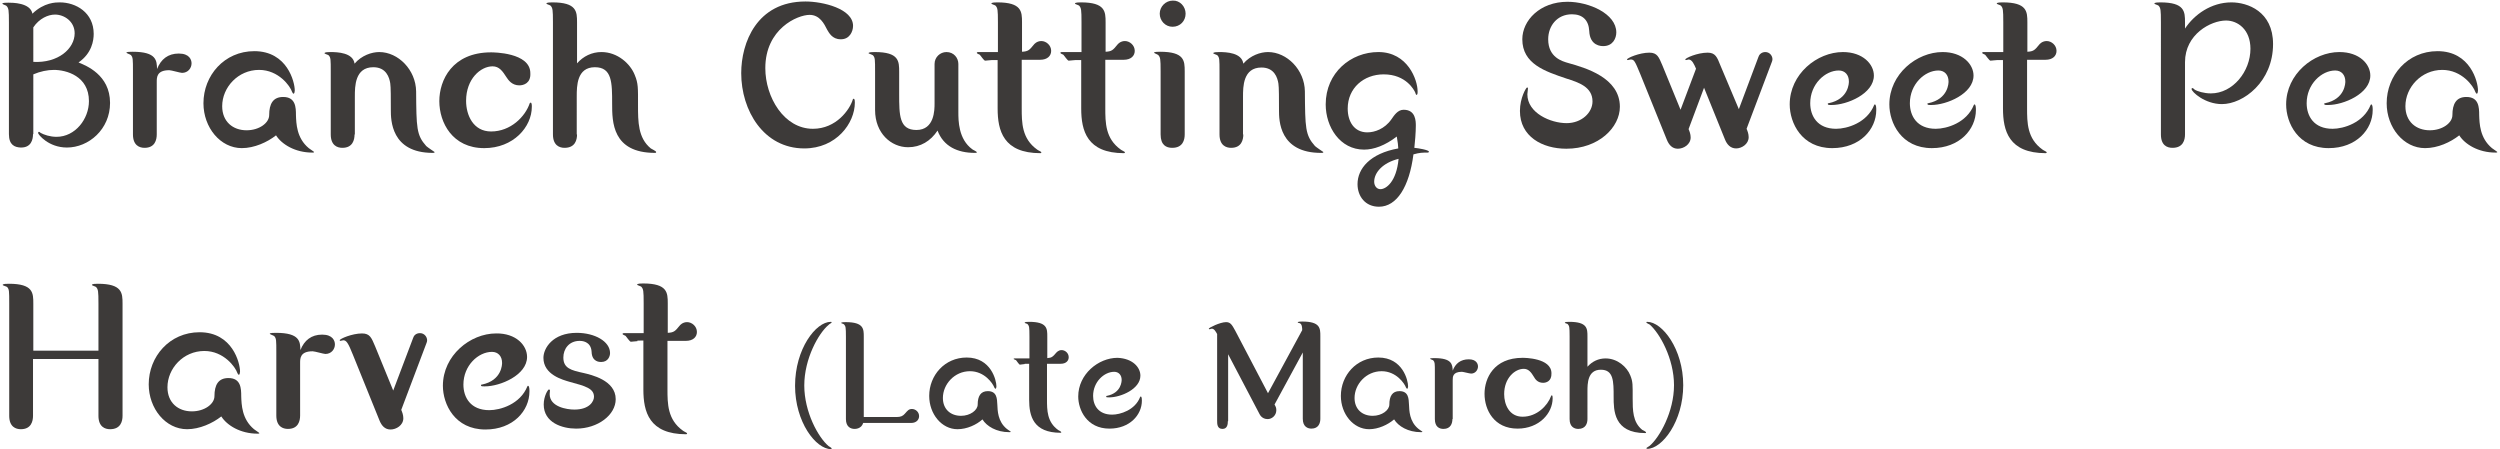
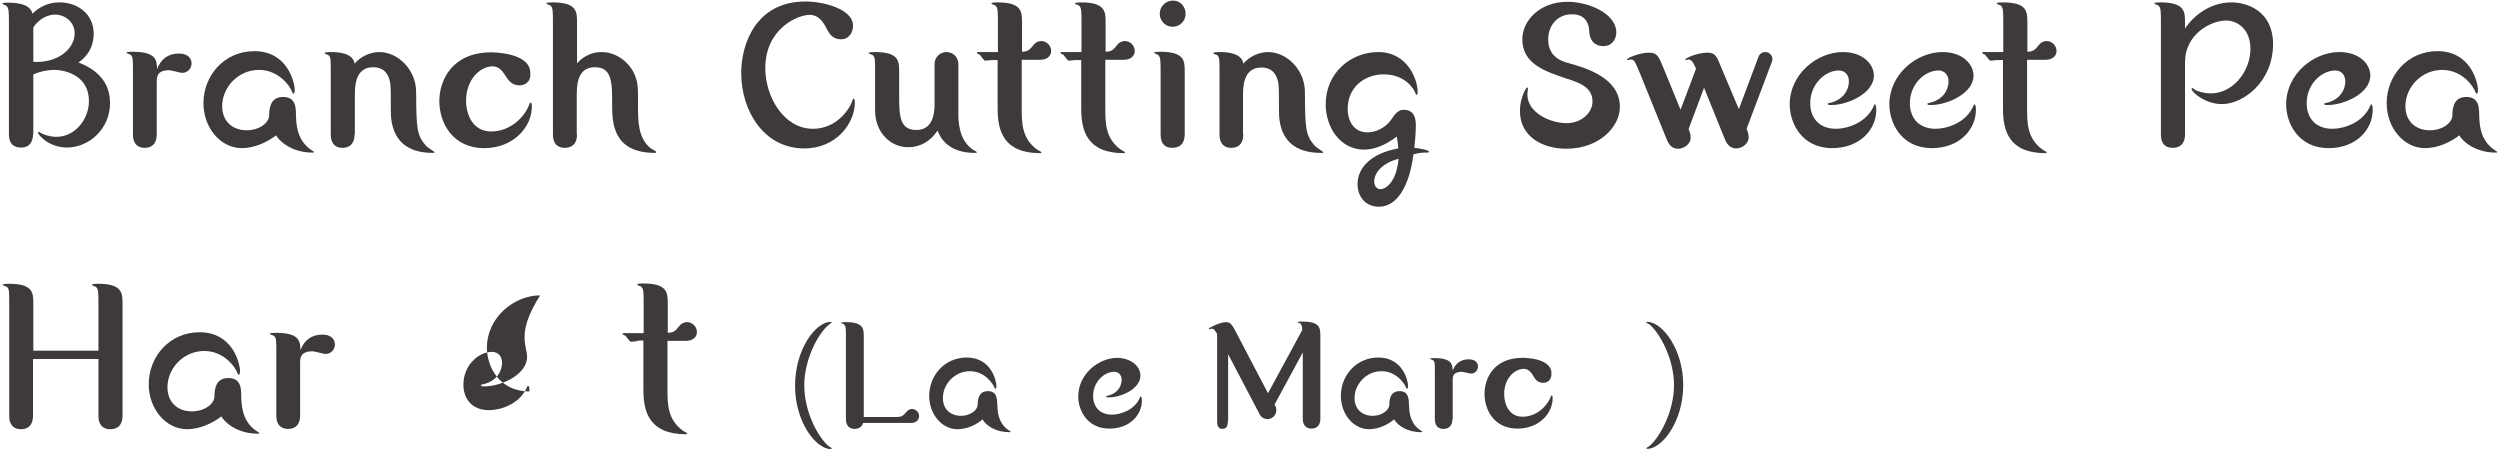
<svg xmlns="http://www.w3.org/2000/svg" version="1.1" id="レイヤー_1" x="0px" y="0px" viewBox="0 0 840.5 151" style="enable-background:new 0 0 840.5 151;" xml:space="preserve">
  <style type="text/css">
	.st0{fill:#3D3A39;}
</style>
  <g>
    <g>
      <path class="st0" d="M11.1,45.1c0,1.8-0.6,4.6-4.2,4.5C5,49.5,3,48.8,3,45.1V7.6C3,3.3,2.9,2.8,2.2,2C2.1,1.8,0.8,1.5,0.8,1.2    c0-0.3,1.4-0.3,2-0.3c1.4,0,7.4,0,8.1,3.7c3.9-3.8,7.9-3.8,9.2-3.8c5.4,0,11.4,3.4,11.4,10.6c0,2.2-0.6,6.5-5.1,9.6    C28.8,22,37,25.1,37,34.6c0,8.9-7.2,15-14.5,15c-6.2,0-9.7-4.4-9.7-4.9c0-0.2,0.2-0.4,0.3-0.4c0.1,0,0.2,0.1,0.6,0.4    c1.1,0.6,3.1,1.3,5.3,1.3c6.3,0,10.9-6,10.9-12c0-8.5-7.7-10.5-11.8-10.5c-2.1,0-4.6,0.5-6.9,1.5V45.1z M11.1,20.8    c8.5,0.5,14-4.5,14-9.6c0-4-3.5-6.3-6.6-6.3c-2.3,0-5.3,1.3-7.3,4.3V20.8z" />
      <path class="st0" d="M52.7,45.2c0,1.8-0.6,4.5-4.1,4.5c-1.7,0-3.9-0.8-3.9-4.5V24.1c0-4.3,0-4.8-0.7-5.6c-0.2-0.2-1.5-0.6-1.5-0.8    c0-0.3,1.4-0.3,2.1-0.3c8.1,0,8.1,3,8.2,5.8c1.3-3.3,3.7-5.2,7.3-5.2c3.6,0,4.3,2.1,4.3,3.3c0,1.6-1.2,3.2-3.2,3.2    c-0.6,0-3.6-0.9-4.3-0.9c-4.2,0-4.2,2.4-4.2,3.9V45.2z" />
      <path class="st0" d="M81.3,49.8c-7.2,0-12.9-6.9-12.9-15.1c0-9.3,7-17.5,17.1-17.5c11.1,0,13.6,10.4,13.6,13.2    c0,0.3-0.1,1.1-0.4,1.1c-0.2,0-0.4-0.4-0.5-0.6c-0.6-1.9-4.5-7.4-11.1-7.4c-7.1,0-12.4,5.9-12.4,12.2c0,5.2,3.6,8.1,8.2,8.1    c4.3,0,7.6-2.5,7.6-5.1c0-3.8,1.3-6.1,4.7-6.1c4.2,0,4.3,3.5,4.3,6.1c0.1,2.8,0.2,7.7,4.3,11.1c0.2,0.2,1.8,1.2,1.8,1.3    c0,0.2-0.3,0.2-0.6,0.2c-5.8,0-10.3-2.8-12.2-5.8C89.9,47.8,85.5,49.8,81.3,49.8z" />
      <path class="st0" d="M119.2,45.2c0,1.8-0.6,4.5-4.1,4.5c-1.7,0-3.9-0.8-3.9-4.5v-21c0-4.3,0-4.8-0.7-5.6c-0.2-0.2-1.4-0.5-1.4-0.7    c0-0.4,1.4-0.4,2-0.4c2.4,0,7.6,0.2,8.1,3.9c2.4-2.8,5.8-3.9,8.3-3.9c6.4,0,12.3,6,12.4,13.2c0.1,12.3,0.1,14.7,3.4,18.4    c0.4,0.4,2.8,2,2.8,2c0,0.3-0.2,0.3-0.6,0.3c-14.1,0-14.1-11.2-14.1-14.4c0-3.6,0-7.9-0.2-9c-0.3-1.9-1.3-5.4-5.7-5.4    c-6.2,0-6.2,6.5-6.2,9.8V45.2z" />
      <path class="st0" d="M174.6,28.7c-2.5,0-3.7-1.8-4.3-2.7c-1.3-2-2.4-3.7-4.7-3.7c-4,0-8.9,4.2-8.9,11.6c0,4.8,2.4,10.3,8.4,10.3    c6.6,0,11.5-5,13-9.5c0.1-0.1,0.2-0.2,0.3-0.2c0.4,0,0.4,0.9,0.4,1.4c0,6.8-6.2,13.9-16,13.9c-10.7,0-15.1-8.6-15.1-15.8    c0-7,4.3-16.4,17.4-16.4c0.6,0,13.2,0,13.2,7C178.5,28,176,28.7,174.6,28.7z" />
      <path class="st0" d="M194,45.2c0,1.8-0.6,4.5-4.2,4.5c-1.7,0-3.9-0.8-3.9-4.5V7.5c0-4.3-0.1-4.8-0.8-5.6c-0.2-0.2-1.4-0.5-1.4-0.7    c0-0.4,1.4-0.4,2-0.4c8.2,0,8.3,3.1,8.3,6.7v13.8c2.1-2.4,5-3.8,8.2-3.8c5.4,0,9.7,3.9,11.2,7.7c1.2,2.9,1.1,4.3,1.1,10.2    c0,5.5,0,11,4.3,14.5c0.3,0.2,1.8,0.9,1.8,1.2c0,0.3-0.2,0.3-0.4,0.3c-14.4,0-14.4-10.5-14.4-16.5c0-7.1,0-12.3-5.8-12.3    c-6.1,0-6.1,6.4-6.1,9.8V45.2z" />
      <path class="st0" d="M257.3,22.9c0,9.8,6.3,20.4,16,20.4c7.9,0,12.4-6.5,13.4-9.8c0-0.2,0.1-0.3,0.3-0.3c0.4,0,0.4,0.9,0.4,1.3    c0,6.9-6.2,15.4-17,15.4c-13.7,0-21.2-12.8-21.2-25.3c0-10.2,5.2-24.1,21.6-24.1c5.8,0,16,2.4,16,8.2c0,1.9-1.2,4.6-4.2,4.5    c-2.8,0-3.9-2.2-4.5-3.2c-1-2-2.5-5-5.9-5C268.1,5,257.3,9.7,257.3,22.9z" />
      <path class="st0" d="M294.2,24.2c0-4.3,0-4.8-0.7-5.6c-0.2-0.2-1.5-0.6-1.5-0.7c0-0.4,1.4-0.4,2.1-0.4c8.2,0,8.2,3.1,8.2,6.7v7.4    c0,7.1,0,12.1,5.8,12.1c6.1,0,6.1-6.8,6.1-8.9V21.5c0-2.3,1.9-4,4-4c2.5,0,4,2,4,4v16.2c0,2.8,0,9.1,4.7,12.5    c0.2,0.2,1.5,0.7,1.5,1c0,0.2-0.2,0.2-0.7,0.2c-5.8,0-10.5-2.2-12.5-7.5c-2.3,3.5-5.7,5.6-9.9,5.6c-5.7,0-11.1-4.7-11.1-12.5V24.2    z" />
      <path class="st0" d="M333.4,20.2c-0.4,0-1.9,0.2-2.2,0.2c-0.4,0-1.5-1.7-1.8-2c-0.2-0.1-1-0.4-1-0.6c0-0.2,0.2-0.3,0.4-0.3h6.7    v-10c0-4.3-0.1-4.8-0.8-5.6c-0.2-0.2-1.4-0.5-1.4-0.7c0-0.4,1.4-0.4,2-0.4c8.2,0,8.3,3.1,8.3,6.7v9.9c2.1-0.1,2.5-0.6,3.9-2.3    c0.2-0.3,1.1-1.3,2.6-1.3c1.6,0,3.3,1.4,3.3,3.3c0,1.7-1.3,3-3.7,3h-6.2v16.2c0,4.9,0,10.3,5.2,14c0.2,0.2,1.4,0.7,1.4,0.9    c0,0.2-0.2,0.3-0.3,0.3c-12.5,0-14.4-7.6-14.4-15V20.2H333.4z" />
      <path class="st0" d="M361.5,20.2c-0.4,0-1.9,0.2-2.2,0.2c-0.4,0-1.5-1.7-1.8-2c-0.2-0.1-1-0.4-1-0.6c0-0.2,0.2-0.3,0.4-0.3h6.7    v-10c0-4.3-0.1-4.8-0.8-5.6c-0.2-0.2-1.4-0.5-1.4-0.7c0-0.4,1.4-0.4,2-0.4c8.2,0,8.3,3.1,8.3,6.7v9.9c2.1-0.1,2.5-0.6,3.9-2.3    c0.2-0.3,1.1-1.3,2.6-1.3c1.6,0,3.3,1.4,3.3,3.3c0,1.7-1.3,3-3.7,3h-6.2v16.2c0,4.9,0,10.3,5.2,14c0.2,0.2,1.4,0.7,1.4,0.9    c0,0.2-0.2,0.3-0.3,0.3c-12.5,0-14.4-7.6-14.4-15V20.2H361.5z" />
      <path class="st0" d="M398.3,45.2c0,1.8-0.6,4.5-4.2,4.5c-2,0-3.9-0.9-3.9-4.5V24c0-4.3-0.1-4.7-0.8-5.5c-0.2-0.2-1.4-0.6-1.4-0.8    c0-0.3,1.4-0.3,2-0.3c8.2,0,8.3,3,8.3,6.6V45.2z M398.6,4.6c0,2.4-1.8,4.4-4.4,4.4c-2.4,0-4.3-2-4.3-4.4c0-2.4,2-4.4,4.4-4.4    C396.7,0.1,398.6,2.2,398.6,4.6z" />
      <path class="st0" d="M418,45.2c0,1.8-0.6,4.5-4.1,4.5c-1.7,0-3.9-0.8-3.9-4.5v-21c0-4.3,0-4.8-0.7-5.6c-0.2-0.2-1.4-0.5-1.4-0.7    c0-0.4,1.4-0.4,2-0.4c2.4,0,7.6,0.2,8.1,3.9c2.4-2.8,5.8-3.9,8.3-3.9c6.4,0,12.3,6,12.4,13.2c0.1,12.3,0.1,14.7,3.4,18.4    c0.4,0.4,2.8,2,2.8,2c0,0.3-0.2,0.3-0.6,0.3C430,51.5,430,40.3,430,37.1c0-3.6,0-7.9-0.2-9c-0.3-1.9-1.3-5.4-5.7-5.4    c-6.2,0-6.2,6.5-6.2,9.8V45.2z" />
      <path class="st0" d="M463.6,69.5c-4.6,0-7.2-3.5-7.2-7.6c0-5.2,4.2-10.3,13.7-12c0-0.7-0.2-2.3-0.5-4c-3.9,3-7.7,4.4-11,4.4    c-8.1,0-12.9-7.6-12.9-15.2c0-10.7,8.5-17.6,17.7-17.6c9.9,0,13.2,9.4,13.2,13.2c0,0.6,0,1.2-0.4,1.2c-0.2,0-0.3-0.6-0.4-0.8    c-0.3-0.7-3-6.1-10.6-6.1c-6.7,0-12.1,4.6-12.1,11.5c0,4.4,2.2,8,6.6,8c2.4,0,5.8-1.1,8.1-4.4c0.9-1.3,2.1-3.2,4.1-3.2    c4.1,0,4.1,3.9,4.1,5.4c0,2.1-0.3,5.8-0.5,7.4c1.2,0.1,4.9,0.7,4.9,1.3c0,0.2-0.2,0.3-0.4,0.3c-1.7,0-2.7,0-4.8,0.6    C473.8,62.8,469.6,69.5,463.6,69.5z M462,61.1c0,1.3,0.8,2.5,2.1,2.5c1.9,0,5.4-2.5,6.1-10.2C464.9,54.7,462,58,462,61.1z" />
      <path class="st0" d="M526.7,41.4c5,0,8.7-3.5,8.7-7.3c0-4.9-4.7-6.4-8.8-7.7c-7.1-2.4-14.8-4.9-14.8-13.2    c0-6.3,5.9-12.6,15.2-12.6c7.2,0,16.4,4,16.4,10.3c0,1.9-1.1,4.6-4.4,4.6c-0.6,0-4.5,0-4.7-5.1c-0.2-3.6-2.2-5.6-5.8-5.6    c-5.1,0-8,4-8,8.4c0,6.1,4.7,7.4,6.8,8c5.7,1.6,17.3,4.9,17.3,14.7c0,6.9-7.1,14.1-18,14.1c-8.1,0-15.6-4.1-15.6-12.7    c0-4.4,2.1-7.9,2.4-7.9c0.2,0,0.3,0.1,0.3,0.3c0,0.3-0.2,1.7-0.2,2C513.5,38,521.3,41.4,526.7,41.4z" />
      <path class="st0" d="M584.6,36.7l6.6-17.6c0.2-0.7,1-1.6,2.3-1.6c1.5,0,2.4,1.3,2.4,2.4c0,0.4-0.1,0.6-0.2,0.9l-8.5,22.5    c0.3,0.7,0.7,1.7,0.7,2.8c0,2.4-2.4,3.8-4.2,3.8c-1.9,0-3.1-1.3-3.8-3.1l-7-17.3l-5.2,13.9c0.3,0.7,0.7,1.7,0.7,2.8    c0,2.4-2.4,3.8-4.3,3.8c-1.9,0-3-1.3-3.7-3l-8.9-22c-1.9-4.6-2.1-5-3.3-5c-0.2,0-0.8,0.2-0.9,0.2c-0.2,0-0.3-0.1-0.3-0.2    c0-0.5,4.2-2.3,7.5-2.3c2.7,0,3.2,1.5,4.4,4.3l6.1,14.9l5.2-13.8c-0.6-1.4-1.3-3.1-2.5-3.1c-0.1,0-0.7,0.2-0.9,0.2    c-0.1,0-0.2-0.1-0.2-0.2c0-0.5,4.1-2.3,7.5-2.3c2.6,0,3.2,1.5,4.3,4.3L584.6,36.7z" />
      <path class="st0" d="M630,25.4c0,6.1-9,9.9-14.2,9.9c-1,0-1.3,0-1.3-0.4c0-0.2,0.2-0.2,0.3-0.2c6.8-1.4,6.8-6.9,6.8-7.3    c0-2.2-1.3-3.7-3.4-3.7c-4.6,0-9.6,4.6-9.6,11c0,4.3,2.4,8.6,8.7,8.6c3.7,0,10.4-2,12.8-8c0.1-0.2,0.2-0.2,0.2-0.2    c0.5,0,0.5,1.3,0.5,1.9c0,6.5-5.5,12.8-14.8,12.8c-10.3,0-14.3-8.5-14.3-14.7c0-10.2,9.2-17.6,17.9-17.6    C626.3,17.5,630,21.6,630,25.4z" />
      <path class="st0" d="M663.5,25.4c0,6.1-9,9.9-14.2,9.9c-1,0-1.3,0-1.3-0.4c0-0.2,0.2-0.2,0.3-0.2c6.8-1.4,6.8-6.9,6.8-7.3    c0-2.2-1.3-3.7-3.4-3.7c-4.6,0-9.6,4.6-9.6,11c0,4.3,2.4,8.6,8.7,8.6c3.7,0,10.4-2,12.8-8c0.1-0.2,0.2-0.2,0.2-0.2    c0.5,0,0.5,1.3,0.5,1.9c0,6.5-5.5,12.8-14.8,12.8c-10.3,0-14.3-8.5-14.3-14.7c0-10.2,9.2-17.6,17.9-17.6    C659.8,17.5,663.5,21.6,663.5,25.4z" />
      <path class="st0" d="M671.4,20.2c-0.4,0-1.9,0.2-2.2,0.2c-0.4,0-1.5-1.7-1.8-2c-0.2-0.1-1-0.4-1-0.6c0-0.2,0.2-0.3,0.4-0.3h6.7    v-10c0-4.3-0.1-4.8-0.8-5.6c-0.2-0.2-1.4-0.5-1.4-0.7c0-0.4,1.4-0.4,2-0.4c8.2,0,8.3,3.1,8.3,6.7v9.9c2.1-0.1,2.5-0.6,3.9-2.3    c0.2-0.3,1.1-1.3,2.6-1.3c1.6,0,3.3,1.4,3.3,3.3c0,1.7-1.3,3-3.7,3h-6.2v16.2c0,4.9,0,10.3,5.2,14c0.2,0.2,1.4,0.7,1.4,0.9    c0,0.2-0.2,0.3-0.3,0.3c-12.5,0-14.4-7.6-14.4-15V20.2H671.4z" />
      <path class="st0" d="M734.6,45.2c0,1.8-0.6,4.5-4.2,4.5c-1.8,0-3.9-0.8-3.9-4.5V7.5c0-4.3-0.1-4.8-0.8-5.6    c-0.2-0.2-1.4-0.5-1.4-0.7c0-0.4,1.4-0.4,2-0.4c8.2,0,8.3,3.1,8.3,6.7v2.1c3.1-4.7,8.8-8.8,15.6-8.8c5.4,0,14,3,14,14    c0,12.7-10,20.2-17.2,20.2c-5.7,0-10.2-4.1-10.2-5.1c0-0.2,0.2-0.3,0.3-0.3c0.2,0,0.6,0.4,0.7,0.5c0.9,0.6,3.2,1.3,5.5,1.3    c7.4,0,13.3-7.4,13.3-15c0-6.5-4.3-9.5-8.2-9.5c-5.1,0-13.8,4.6-13.8,14V45.2z" />
      <path class="st0" d="M796.9,25.4c0,6.1-9,9.9-14.2,9.9c-1,0-1.3,0-1.3-0.4c0-0.2,0.2-0.2,0.3-0.2c6.8-1.4,6.8-6.9,6.8-7.3    c0-2.2-1.3-3.7-3.4-3.7c-4.6,0-9.6,4.6-9.6,11c0,4.3,2.4,8.6,8.7,8.6c3.7,0,10.4-2,12.8-8c0.1-0.2,0.2-0.2,0.2-0.2    c0.5,0,0.5,1.3,0.5,1.9c0,6.5-5.5,12.8-14.8,12.8c-10.3,0-14.3-8.5-14.3-14.7c0-10.2,9.2-17.6,17.9-17.6    C793.3,17.5,796.9,21.6,796.9,25.4z" />
      <path class="st0" d="M815.3,49.8c-7.2,0-12.9-6.9-12.9-15.1c0-9.3,7-17.5,17.1-17.5c11.1,0,13.6,10.4,13.6,13.2    c0,0.3-0.1,1.1-0.4,1.1c-0.2,0-0.4-0.4-0.5-0.6c-0.6-1.9-4.5-7.4-11.1-7.4c-7.1,0-12.4,5.9-12.4,12.2c0,5.2,3.6,8.1,8.2,8.1    c4.3,0,7.6-2.5,7.6-5.1c0-3.8,1.3-6.1,4.7-6.1c4.2,0,4.3,3.5,4.3,6.1c0.1,2.8,0.2,7.7,4.3,11.1c0.2,0.2,1.8,1.2,1.8,1.3    c0,0.2-0.3,0.2-0.6,0.2c-5.8,0-10.3-2.8-12.2-5.8C823.9,47.8,819.6,49.8,815.3,49.8z" />
      <path class="st0" d="M33.1,117.9v-15.8c0-4.3-0.1-4.8-0.8-5.6c-0.2-0.2-1.4-0.5-1.4-0.7c0-0.4,1.4-0.4,2-0.4    c8.2,0,8.3,3.1,8.3,6.7v37.7c0,1.8-0.6,4.5-4.2,4.5c-1.7,0-3.9-0.8-3.9-4.5v-19.1h-22v19.1c0,1.8-0.6,4.5-4.1,4.5    c-1.7,0-3.9-0.8-3.9-4.5v-37.7c0-4.3,0-4.8-0.7-5.6c-0.2-0.2-1.5-0.5-1.5-0.7c0-0.4,1.4-0.4,2.1-0.4c8.2,0,8.2,3.1,8.2,6.7v15.8    H33.1z" />
      <path class="st0" d="M62.9,144.3c-7.2,0-12.9-6.9-12.9-15.1c0-9.3,7-17.5,17.1-17.5c11.1,0,13.6,10.4,13.6,13.2    c0,0.3-0.1,1.1-0.4,1.1c-0.2,0-0.4-0.4-0.5-0.6c-0.6-1.9-4.5-7.4-11.1-7.4c-7.1,0-12.4,5.9-12.4,12.2c0,5.2,3.6,8.1,8.2,8.1    c4.3,0,7.6-2.5,7.6-5.1c0-3.8,1.3-6.1,4.7-6.1c4.2,0,4.3,3.5,4.3,6.1c0.1,2.8,0.2,7.7,4.3,11.1c0.2,0.2,1.8,1.2,1.8,1.3    c0,0.2-0.3,0.2-0.6,0.2c-5.8,0-10.3-2.8-12.2-5.8C71.5,142.3,67.1,144.3,62.9,144.3z" />
      <path class="st0" d="M100.9,139.7c0,1.8-0.6,4.5-4.1,4.5c-1.7,0-3.9-0.8-3.9-4.5v-21.1c0-4.3,0-4.8-0.7-5.6    c-0.2-0.2-1.5-0.6-1.5-0.8c0-0.3,1.4-0.3,2.1-0.3c8.1,0,8.1,3,8.2,5.8c1.3-3.3,3.7-5.2,7.3-5.2c3.6,0,4.3,2.1,4.3,3.3    c0,1.6-1.2,3.2-3.2,3.2c-0.6,0-3.6-0.9-4.3-0.9c-4.2,0-4.2,2.4-4.2,3.9V139.7z" />
-       <path class="st0" d="M138.9,113.6c0.2-0.7,0.9-1.6,2.3-1.6c1.5,0,2.4,1.3,2.4,2.4c0,0.4-0.1,0.6-0.2,0.9l-8.5,22.5    c0.3,0.7,0.7,1.7,0.7,2.8c0,2.4-2.4,3.8-4.3,3.8c-1.9,0-3-1.3-3.7-3l-8.9-22c-1.7-4.3-2.3-5-3.3-5c-0.2,0-0.8,0.2-0.9,0.2    c-0.2,0-0.3-0.1-0.3-0.2c0-0.5,4.2-2.3,7.5-2.3c2.7,0,3.2,1.5,4.4,4.3l6.1,14.9L138.9,113.6z" />
-       <path class="st0" d="M177.2,120c0,6.1-9,9.9-14.2,9.9c-1,0-1.3,0-1.3-0.4c0-0.2,0.2-0.2,0.3-0.2c6.8-1.4,6.8-6.9,6.8-7.3    c0-2.2-1.3-3.7-3.4-3.7c-4.6,0-9.6,4.6-9.6,11c0,4.3,2.4,8.6,8.7,8.6c3.7,0,10.4-2,12.8-8c0.1-0.2,0.2-0.2,0.2-0.2    c0.5,0,0.5,1.3,0.5,1.9c0,6.5-5.5,12.8-14.8,12.8c-10.3,0-14.3-8.5-14.3-14.7c0-10.2,9.2-17.6,17.9-17.6    C173.5,112,177.2,116.1,177.2,120z" />
-       <path class="st0" d="M184.9,131.2c0,0.2-0.1,1.2-0.1,1.3c0,4.3,5.8,5.2,8.3,5.2c5.1,0,6.6-2.8,6.6-4.3c0-2.8-2.9-3.6-8.1-5    c-2.4-0.7-8.9-2.4-8.9-8.1c0-3.2,3.1-8.4,11.2-8.4c6.1,0,11.2,2.9,11.2,6.8c0,1-0.6,3-3,3c-0.5,0-3.1,0-3.2-3.4    c-0.2-3.7-3.5-3.7-4-3.7c-3.6,0-5.5,2.7-5.5,5.6c0,3.6,2.6,4.3,6.8,5.2c2.5,0.6,10.8,2.4,10.8,8.8c0,5.3-6,9.9-13.3,9.9    c-4.7,0-10.9-2-10.9-8.1c0-2.8,1.4-5.1,1.8-5.1C184.7,131,184.9,131.1,184.9,131.2z" />
+       <path class="st0" d="M177.2,120c0,6.1-9,9.9-14.2,9.9c-1,0-1.3,0-1.3-0.4c0-0.2,0.2-0.2,0.3-0.2c6.8-1.4,6.8-6.9,6.8-7.3    c0-2.2-1.3-3.7-3.4-3.7c-4.6,0-9.6,4.6-9.6,11c0,4.3,2.4,8.6,8.7,8.6c3.7,0,10.4-2,12.8-8c0.1-0.2,0.2-0.2,0.2-0.2    c0.5,0,0.5,1.3,0.5,1.9c-10.3,0-14.3-8.5-14.3-14.7c0-10.2,9.2-17.6,17.9-17.6    C173.5,112,177.2,116.1,177.2,120z" />
      <path class="st0" d="M214.3,114.7c-0.4,0-1.9,0.2-2.2,0.2c-0.4,0-1.5-1.7-1.8-2c-0.2-0.1-1-0.4-1-0.6c0-0.2,0.2-0.3,0.4-0.3h6.7    v-10c0-4.3-0.1-4.8-0.8-5.6c-0.2-0.2-1.4-0.5-1.4-0.7c0-0.4,1.4-0.4,2-0.4c8.2,0,8.3,3.1,8.3,6.7v9.9c2.1-0.1,2.5-0.6,3.9-2.3    c0.2-0.3,1.1-1.3,2.6-1.3c1.6,0,3.3,1.4,3.3,3.3c0,1.7-1.3,3-3.7,3h-6.2v16.2c0,4.9,0,10.3,5.2,14c0.2,0.2,1.4,0.7,1.4,0.9    c0,0.2-0.2,0.3-0.3,0.3c-12.5,0-14.4-7.6-14.4-15v-16.5H214.3z" />
      <path class="st0" d="M279.3,108.2c0.1,0,0.3,0,0.3,0.2c0,0.2-0.9,0.6-1,0.8c-3.4,2.8-8.2,11.4-8.2,20.4c0,8.9,4.7,17.5,8.2,20.4    c0.1,0.1,1,0.5,1,0.8c0,0.1-0.1,0.2-0.2,0.2c-5.1,0-12.1-9.1-12.1-21.3C267.3,117.3,274.3,108.2,279.3,108.2z" />
      <path class="st0" d="M301.5,140.2c1.4,0,2.1-0.4,2.7-1.1c0.9-1,1.3-1.6,2.4-1.6c1.2,0,2.4,1,2.4,2.4c0,1.1-0.8,2.3-2.7,2.3h-16.1    c-0.6,2-2.6,2-2.9,2c-1.2,0-2.9-0.6-2.9-3.3v-27.7c0-3.2-0.1-3.5-0.6-4.1c-0.1-0.2-1-0.4-1-0.5c0-0.3,1-0.3,1.5-0.3    c6.1,0,6.1,2.3,6.1,4.9v27H301.5z" />
      <path class="st0" d="M321.9,144.3c-5.3,0-9.5-5.1-9.5-11.2c0-6.9,5.2-12.9,12.6-12.9c8.2,0,10,7.7,10,9.7c0,0.2-0.1,0.8-0.3,0.8    c-0.2,0-0.3-0.3-0.4-0.4c-0.5-1.4-3.3-5.5-8.2-5.5c-5.2,0-9.1,4.4-9.1,9c0,3.8,2.6,6,6.1,6c3.1,0,5.6-1.9,5.6-3.8    c0-2.8,1-4.5,3.4-4.5c3.1,0,3.1,2.6,3.2,4.5c0.1,2,0.1,5.7,3.2,8.2c0.2,0.2,1.3,0.9,1.3,0.9c0,0.2-0.2,0.2-0.5,0.2    c-4.3,0-7.6-2-9-4.3C328.3,142.8,325.1,144.3,321.9,144.3z" />
-       <path class="st0" d="M344.5,122.4c-0.3,0-1.4,0.2-1.6,0.2c-0.3,0-1.1-1.3-1.3-1.5c-0.1-0.1-0.8-0.3-0.8-0.4c0-0.2,0.1-0.2,0.3-0.2    h5v-7.4c0-3.2-0.1-3.5-0.6-4.1c-0.1-0.2-1-0.3-1-0.5c0-0.3,1-0.3,1.5-0.3c6.1,0,6.1,2.3,6.1,4.9v7.3c1.5-0.1,1.9-0.5,2.9-1.7    c0.2-0.2,0.8-1,1.9-1c1.2,0,2.4,1,2.4,2.4c0,1.2-0.9,2.2-2.7,2.2H352v12c0,3.6,0,7.6,3.8,10.3c0.2,0.1,1,0.5,1,0.7    c0,0.2-0.2,0.2-0.2,0.2c-9.2,0-10.6-5.6-10.6-11.1v-12.1H344.5z" />
      <path class="st0" d="M383.4,126.3c0,4.5-6.6,7.3-10.5,7.3c-0.8,0-1,0-1-0.3c0-0.2,0.1-0.2,0.2-0.2c5-1,5-5.1,5-5.4    c0-1.6-1-2.7-2.5-2.7c-3.4,0-7.1,3.4-7.1,8.1c0,3.2,1.8,6.3,6.4,6.3c2.7,0,7.7-1.5,9.4-5.9c0.1-0.1,0.1-0.2,0.2-0.2    c0.4,0,0.4,1,0.4,1.4c0,4.8-4.1,9.4-10.9,9.4c-7.6,0-10.5-6.3-10.5-10.8c0-7.5,6.8-13,13.2-13    C380.8,120.5,383.4,123.5,383.4,126.3z" />
      <path class="st0" d="M412.8,141.6c0,0.9-0.1,2.6-1.8,2.6c-1.8,0-1.8-1.7-1.8-2.8v-29.1c-0.5-0.9-1-1.8-1.8-1.8    c-0.1,0-0.6,0.2-0.8,0.2c-0.1,0-0.2-0.1-0.2-0.2c0-0.3,3.8-2.2,5.8-2.2c1.5,0,2,0.9,3.1,2.9l11,21l11.5-21.2c0-0.7,0-2.2-1-2.4    c-0.2,0-0.5-0.1-0.5-0.2c0-0.3,1-0.3,1.5-0.3c6.1,0,6.1,2.3,6.1,4.9v27.8c0,1.3-0.5,3.3-3,3.3c-1.2,0-2.9-0.6-2.9-3.3v-22.3    l-9.5,17.5c0.4,0.7,0.6,1.1,0.6,1.9c0,1.8-1.5,3-2.9,3c-0.8,0-2-0.3-2.7-1.6l-10.6-20.2V141.6z" />
      <path class="st0" d="M460.3,144.3c-5.3,0-9.5-5.1-9.5-11.2c0-6.9,5.2-12.9,12.6-12.9c8.2,0,10,7.7,10,9.7c0,0.2-0.1,0.8-0.3,0.8    c-0.2,0-0.3-0.3-0.4-0.4c-0.5-1.4-3.3-5.5-8.2-5.5c-5.2,0-9.1,4.4-9.1,9c0,3.8,2.6,6,6.1,6c3.1,0,5.6-1.9,5.6-3.8    c0-2.8,1-4.5,3.4-4.5c3.1,0,3.1,2.6,3.2,4.5c0.1,2,0.1,5.7,3.2,8.2c0.2,0.2,1.3,0.9,1.3,0.9c0,0.2-0.2,0.2-0.5,0.2    c-4.3,0-7.6-2-9-4.3C466.6,142.8,463.4,144.3,460.3,144.3z" />
      <path class="st0" d="M488.3,140.9c0,1.3-0.5,3.3-3,3.3c-1.3,0-2.9-0.6-2.9-3.3v-15.6c0-3.2,0-3.5-0.5-4.1    c-0.1-0.2-1.1-0.4-1.1-0.6c0-0.2,1-0.2,1.5-0.2c5.9,0,6,2.2,6.1,4.2c0.9-2.4,2.7-3.8,5.4-3.8c2.6,0,3.1,1.6,3.1,2.4    c0,1.2-0.9,2.4-2.3,2.4c-0.5,0-2.7-0.6-3.1-0.6c-3.1,0-3.1,1.7-3.1,2.8V140.9z" />
      <path class="st0" d="M518.8,128.7c-1.9,0-2.7-1.3-3.1-2c-0.9-1.5-1.8-2.7-3.4-2.7c-3,0-6.6,3.1-6.6,8.5c0,3.5,1.7,7.6,6.2,7.6    c4.8,0,8.4-3.7,9.6-7c0.1-0.1,0.1-0.2,0.2-0.2c0.3,0,0.3,0.7,0.3,1c0,5-4.5,10.2-11.8,10.2c-7.9,0-11.1-6.3-11.1-11.7    c0-5.2,3.1-12.1,12.8-12.1c0.5,0,9.7,0,9.7,5.2C521.7,128.2,519.8,128.7,518.8,128.7z" />
-       <path class="st0" d="M533.7,140.9c0,1.3-0.5,3.3-3.1,3.3c-1.2,0-2.9-0.6-2.9-3.3v-27.8c0-3.2-0.1-3.5-0.6-4.1    c-0.1-0.2-1-0.3-1-0.5c0-0.3,1-0.3,1.5-0.3c6.1,0,6.1,2.3,6.1,4.9v10.2c1.6-1.8,3.7-2.8,6.1-2.8c4,0,7.2,2.9,8.3,5.7    c0.9,2.2,0.8,3.2,0.8,7.6c0,4.1,0,8.1,3.2,10.7c0.2,0.1,1.3,0.6,1.3,0.9c0,0.2-0.2,0.2-0.3,0.2c-10.6,0-10.6-7.7-10.6-12.2    c0-5.2,0-9.1-4.3-9.1c-4.5,0-4.5,4.7-4.5,7.3V140.9z" />
      <path class="st0" d="M553.8,150.9c-0.1,0-0.3-0.1-0.3-0.2c0-0.2,0.9-0.6,1.1-0.8c3.4-2.9,8.2-11.5,8.2-20.4    c0-8.9-4.8-17.5-8.2-20.4c-0.2-0.1-1.1-0.5-1.1-0.7c0-0.2,0.2-0.2,0.3-0.2c5,0,12.1,9.1,12.1,21.3    C565.9,141.7,558.8,150.9,553.8,150.9z" />
    </g>
  </g>
</svg>